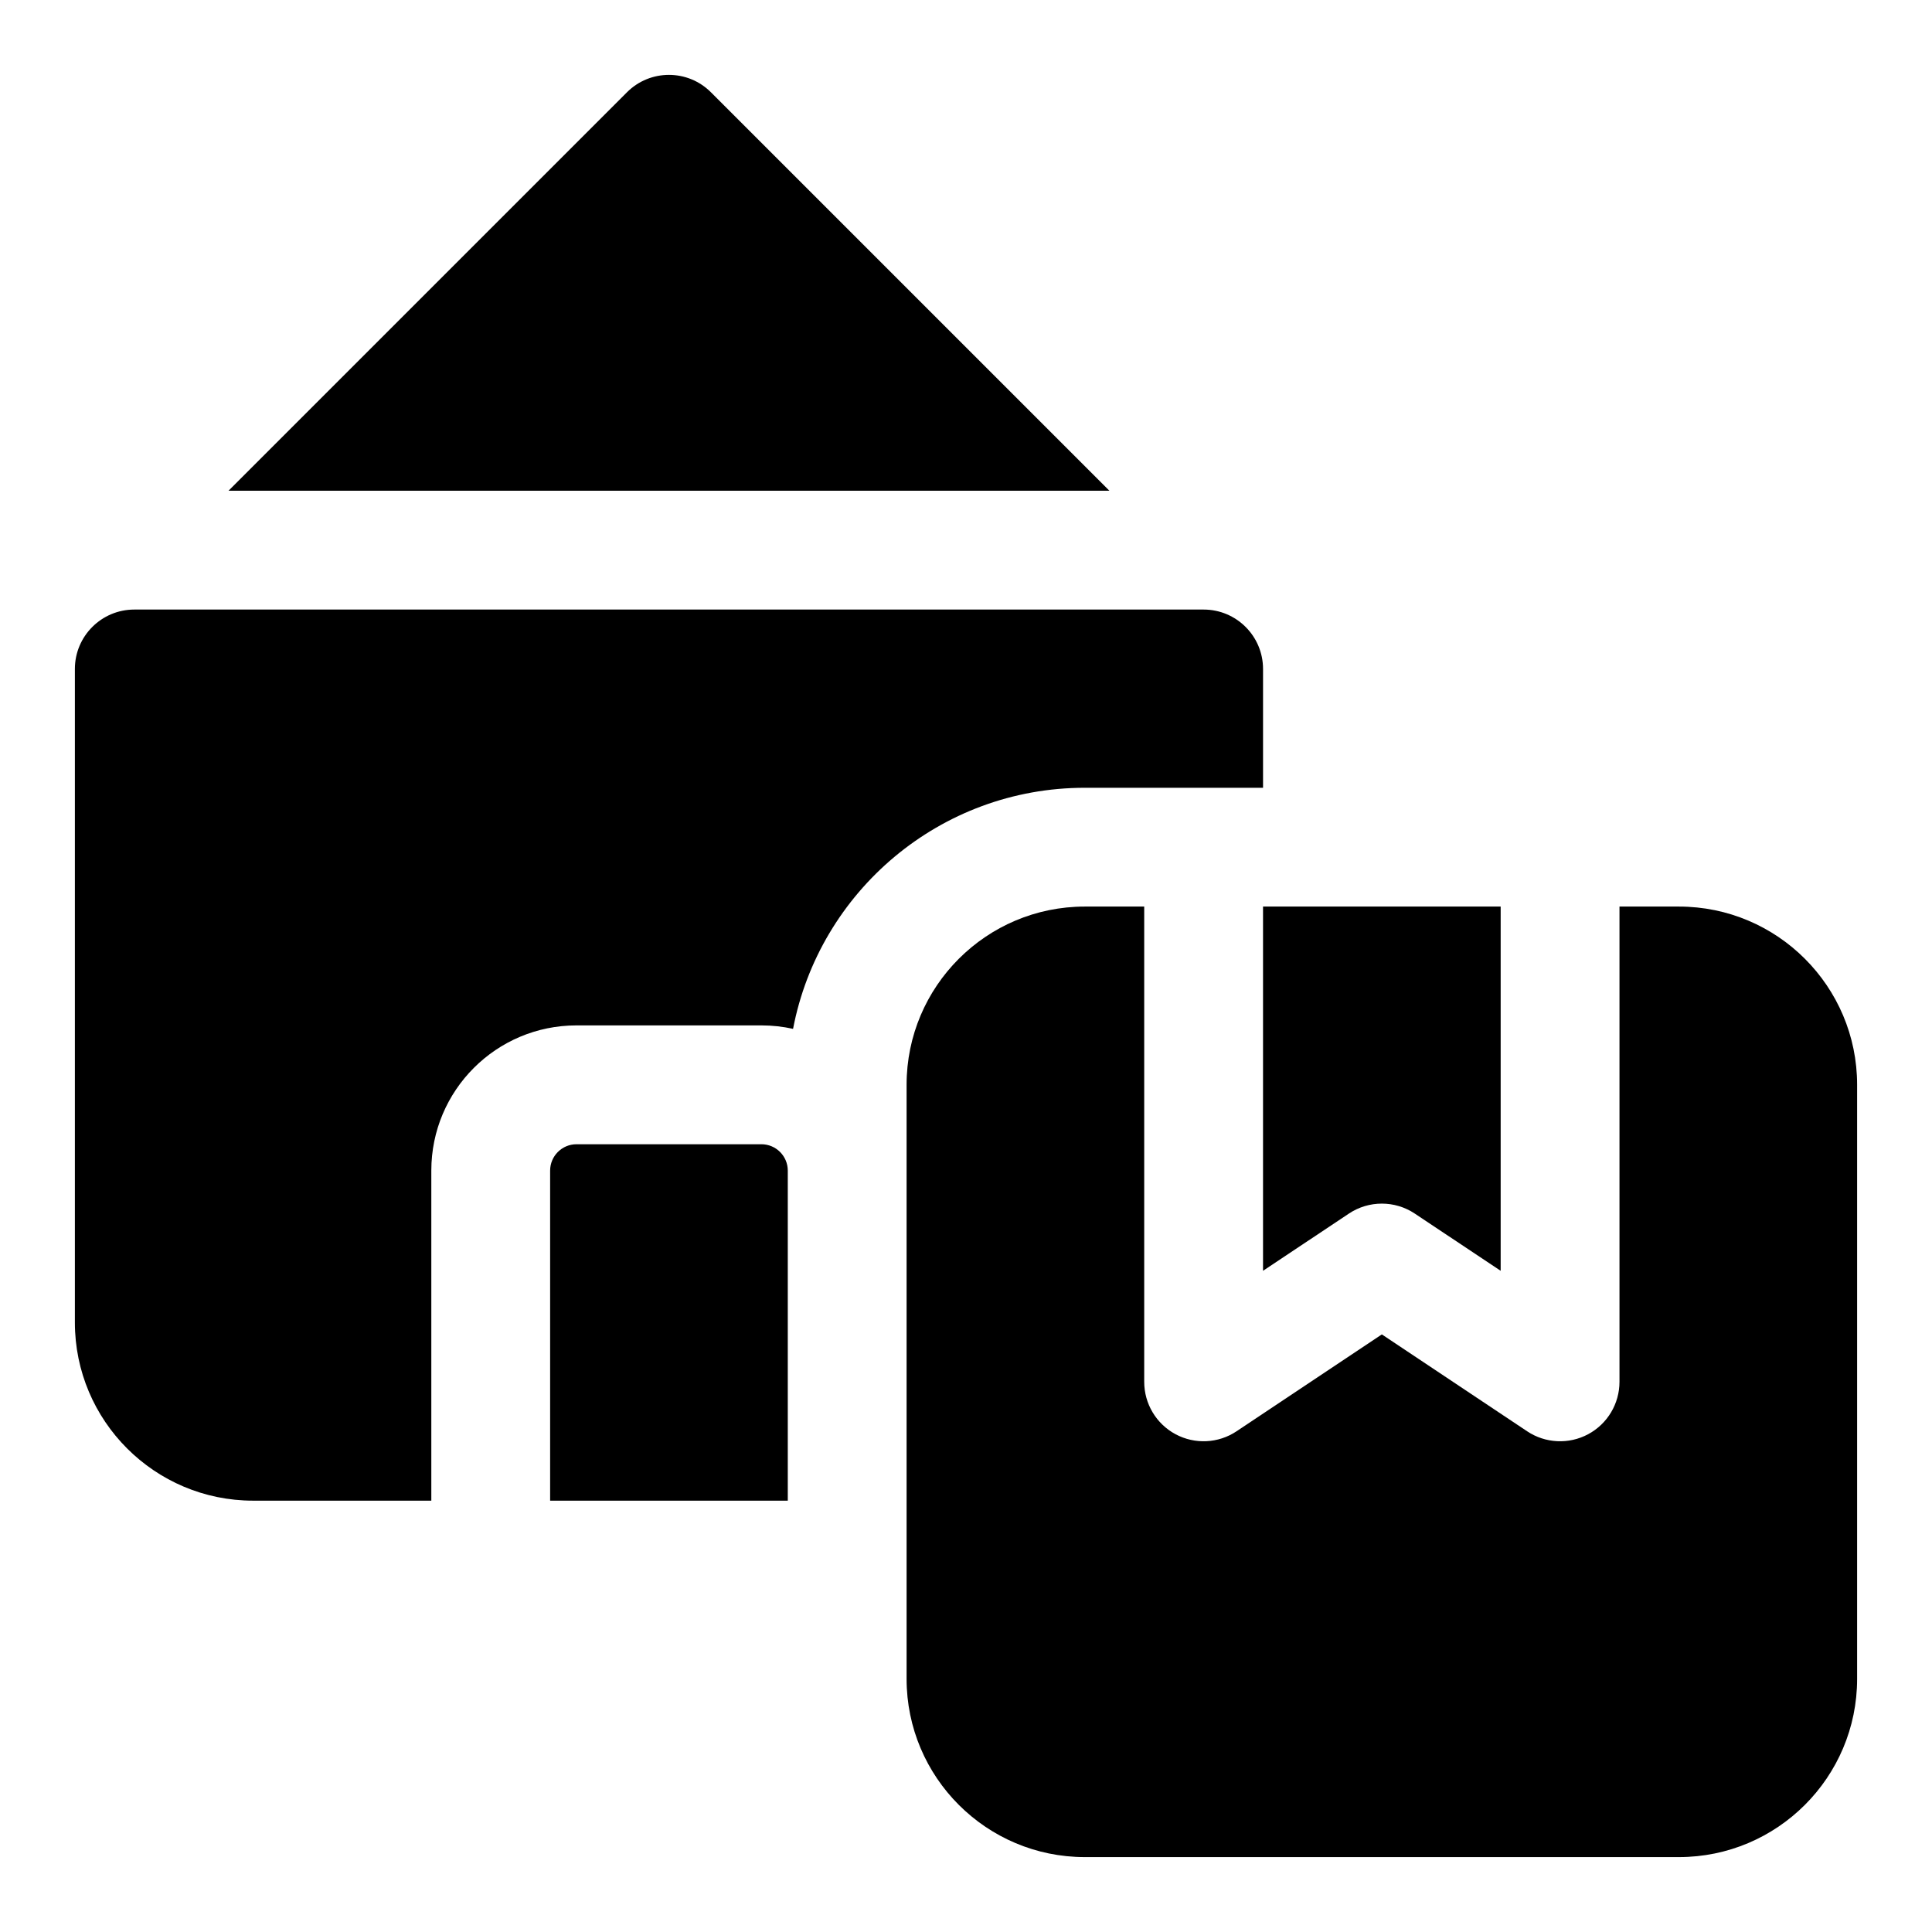
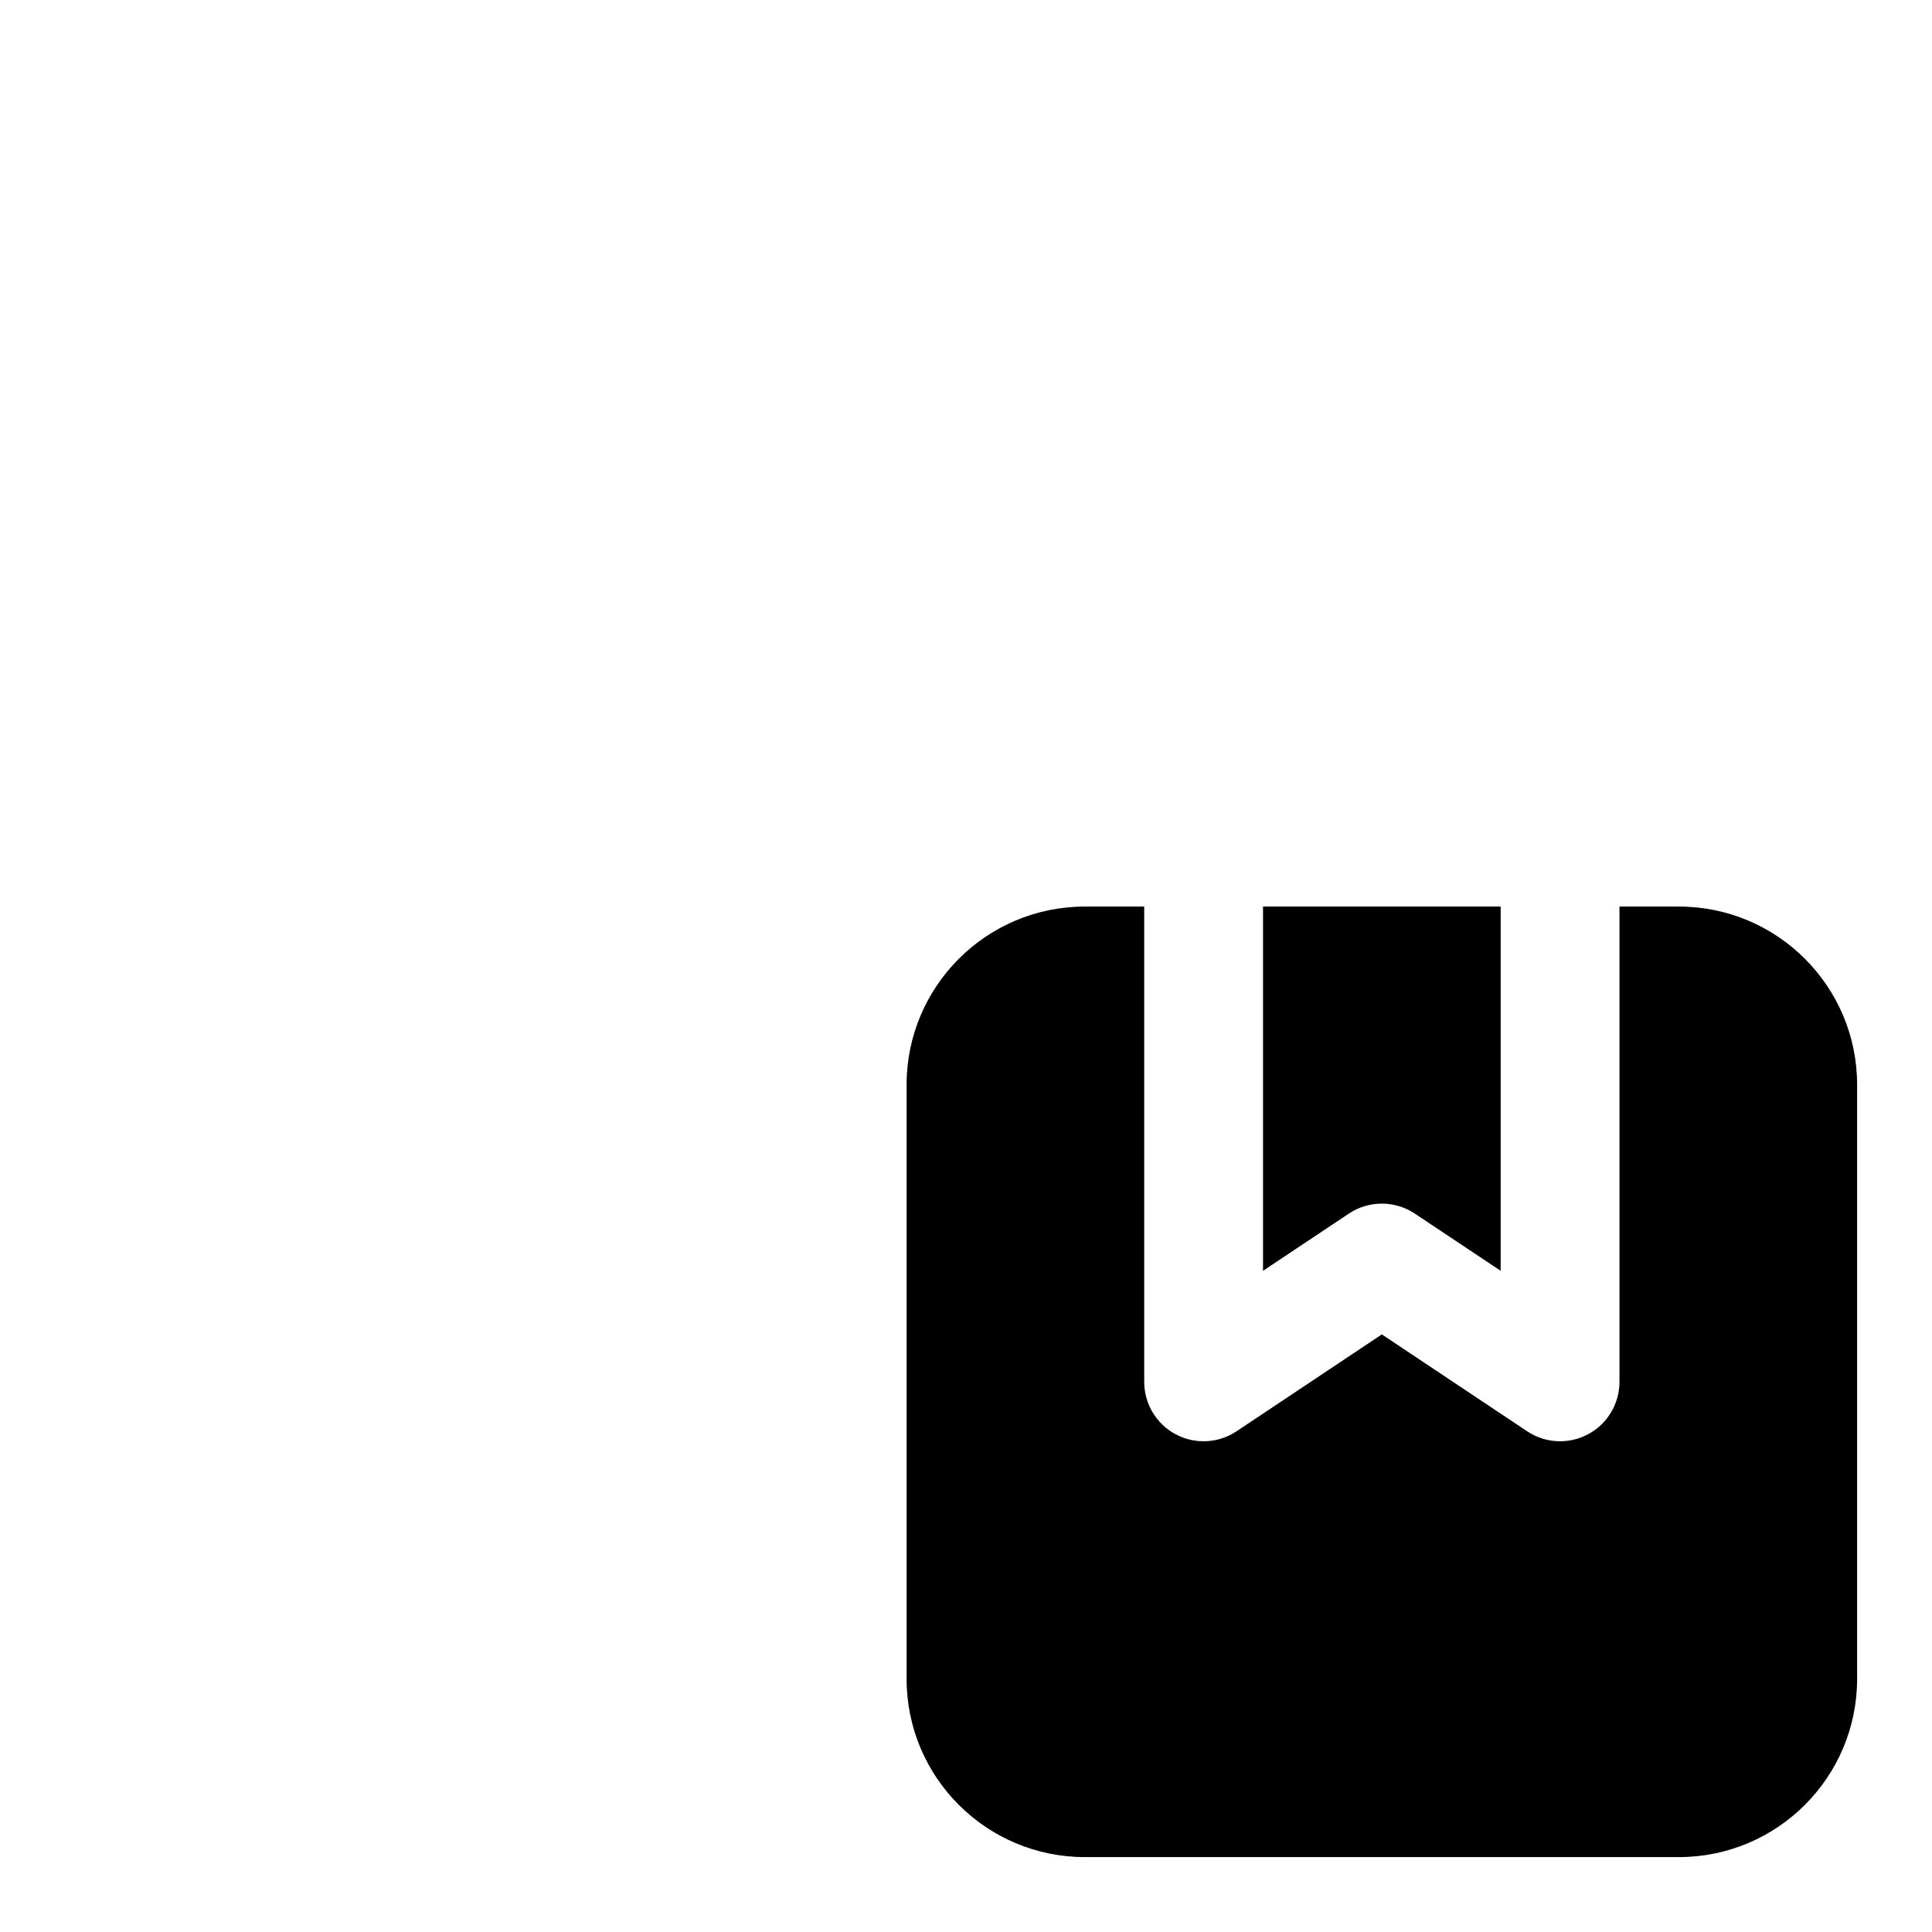
<svg xmlns="http://www.w3.org/2000/svg" fill="#000000" width="800px" height="800px" version="1.1" viewBox="144 144 512 512">
  <g fill-rule="evenodd">
-     <path d="m163.84 321.28v0.094zm314.88 0v0.094zm-274.17-47.23h233.45l-105.59-105.59c-6.141-6.156-16.121-6.156-22.262 0l-105.59 105.59z" />
-     <path d="m354.17 416.66c6.941-36.367 38.934-63.891 77.32-63.891h47.23v-31.488c0-8.691-7.055-15.742-15.742-15.742h-283.39c-8.691 0-15.742 7.055-15.742 15.742v173.18c0 26.07 21.16 47.23 47.23 47.23h47.23v-87.473c0-21.254 17.223-38.477 38.477-38.477h48.996c2.883 0 5.684 0.316 8.391 0.914zm-64.379 125.04v-87.473c0-3.856 3.133-6.992 6.992-6.992h48.996c3.856 0 6.992 3.133 6.992 6.992v87.473z" />
    <path d="m573.18 384.25v125.95c0 5.809-3.195 11.148-8.312 13.887-5.117 2.738-11.336 2.441-16.168-0.789l-38.496-25.664-38.496 25.664c-4.832 3.227-11.051 3.527-16.168 0.789-5.117-2.738-8.312-8.078-8.312-13.887v-125.95h-15.742c-26.07 0-47.23 21.16-47.23 47.23v157.44c0 26.07 21.16 47.23 47.23 47.23h157.44c26.07 0 47.23-21.16 47.23-47.23v-157.44c0-26.07-21.16-47.23-47.23-47.23zm-94.465 0h62.977v96.527l-22.75-15.16c-5.289-3.527-12.188-3.527-17.477 0l-22.75 15.16z" />
  </g>
</svg>